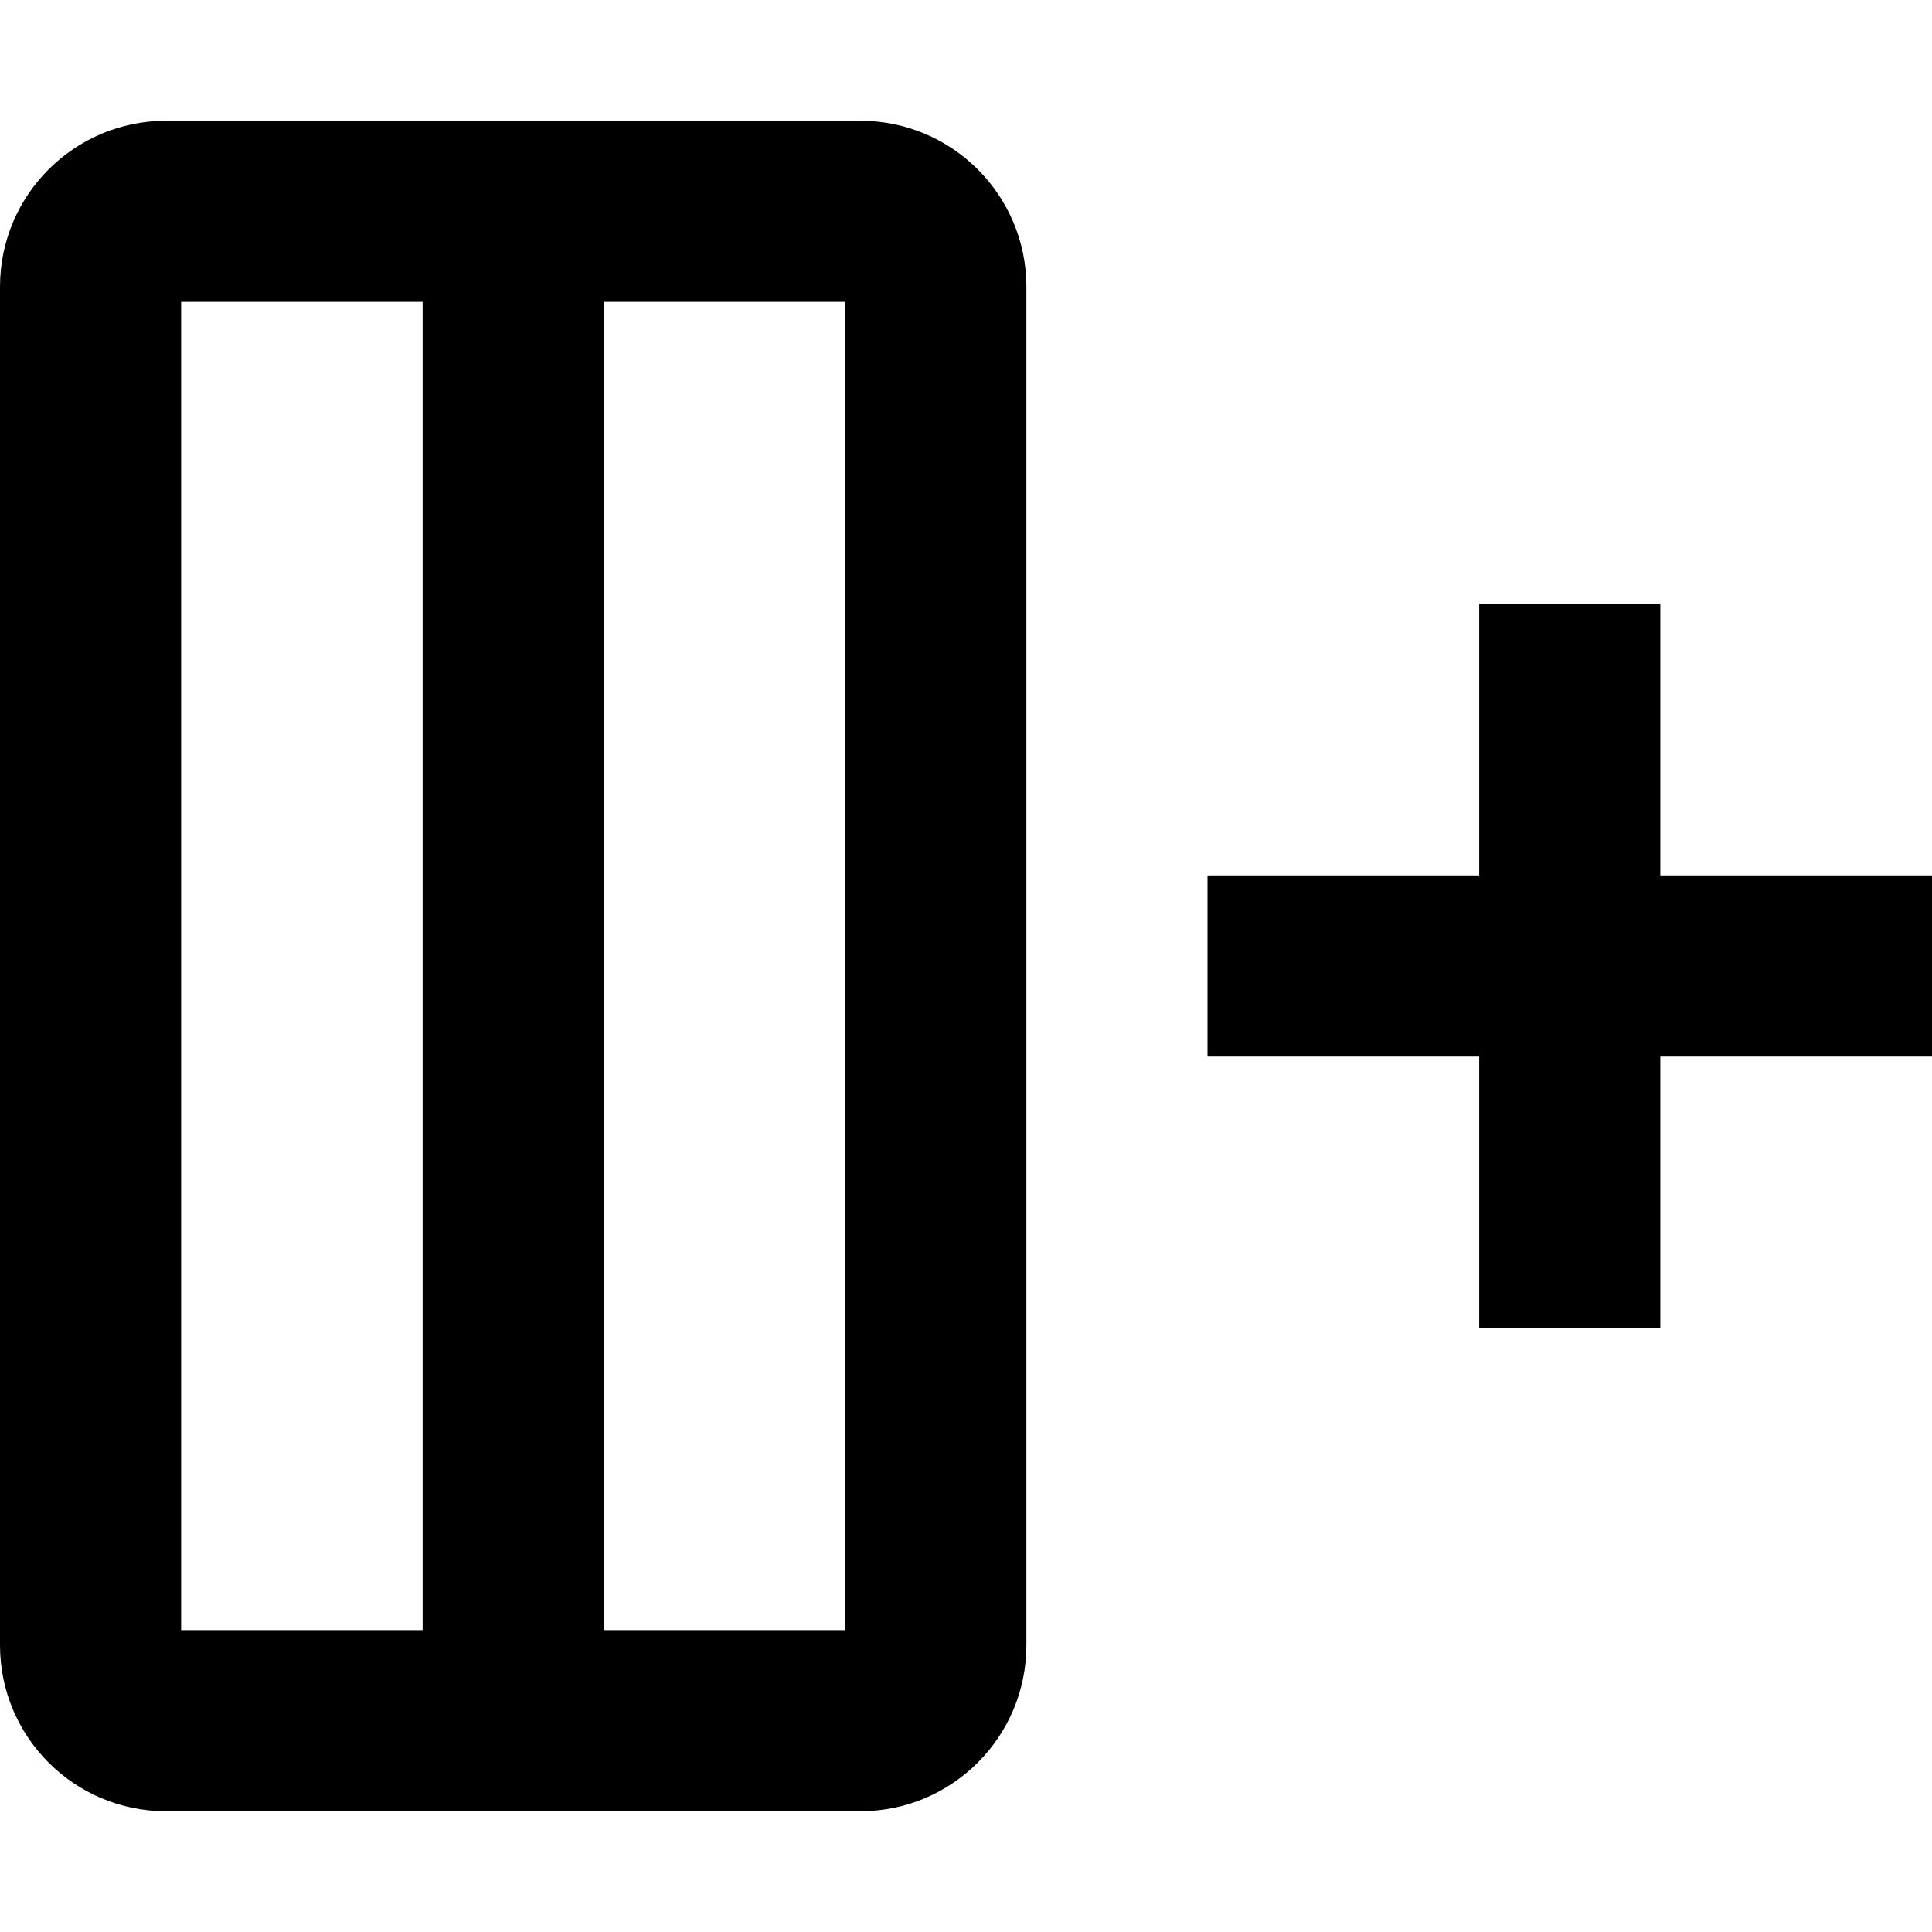
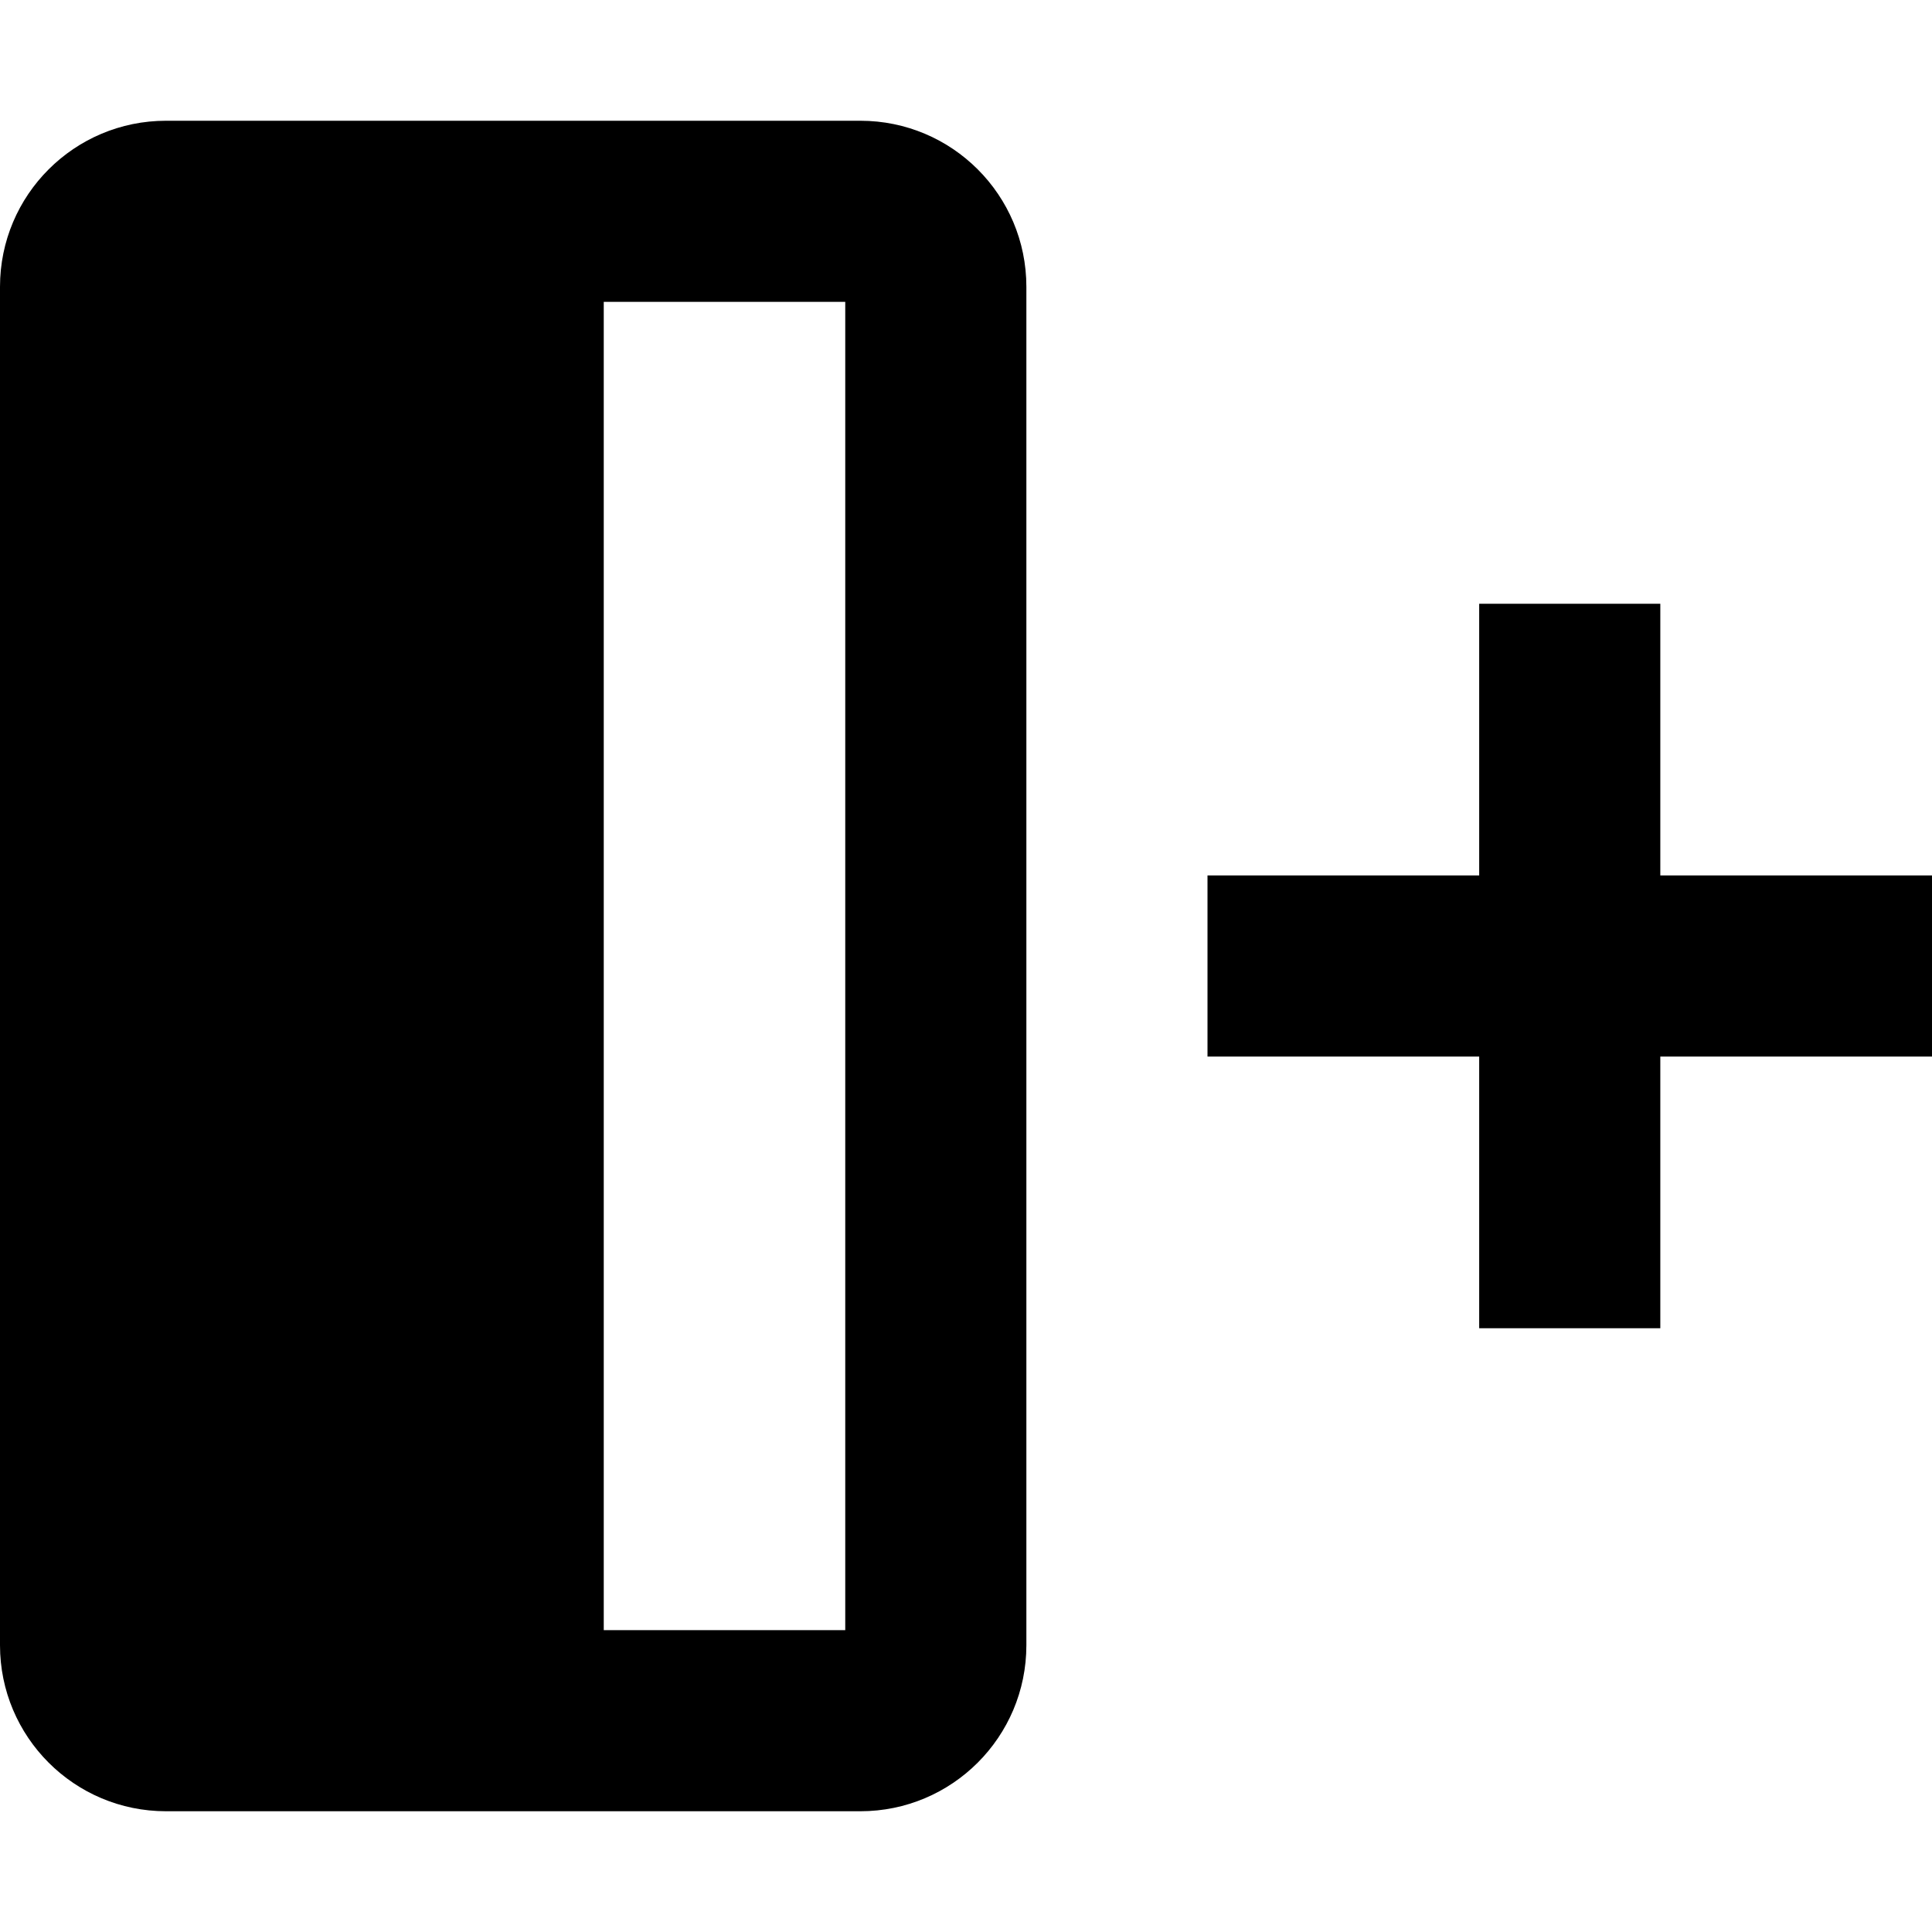
<svg width="16" height="16" fill="none" viewBox="0 0 16 16">
-   <path fill="currentcolor" fill-rule="evenodd" d="M0 2.375C0 1.615.616 1 1.375 1h5.75c.76 0 1.375.616 1.375 1.375v11.25c0 .76-.616 1.375-1.375 1.375h-5.75C.615 15 0 14.384 0 13.625zm1.5.125v11h2v-11zm3.5 0v11h2v-11zm7.25 6.25V11h1.5V8.75H16v-1.5h-2.25V5h-1.5v2.25H10v1.5z" clip-rule="evenodd" />
+   <path fill="currentcolor" fill-rule="evenodd" d="M0 2.375C0 1.615.616 1 1.375 1h5.75c.76 0 1.375.616 1.375 1.375v11.25c0 .76-.616 1.375-1.375 1.375h-5.75C.615 15 0 14.384 0 13.625zm1.5.125v11v-11zm3.5 0v11h2v-11zm7.25 6.25V11h1.5V8.75H16v-1.5h-2.25V5h-1.5v2.25H10v1.5z" clip-rule="evenodd" />
</svg>